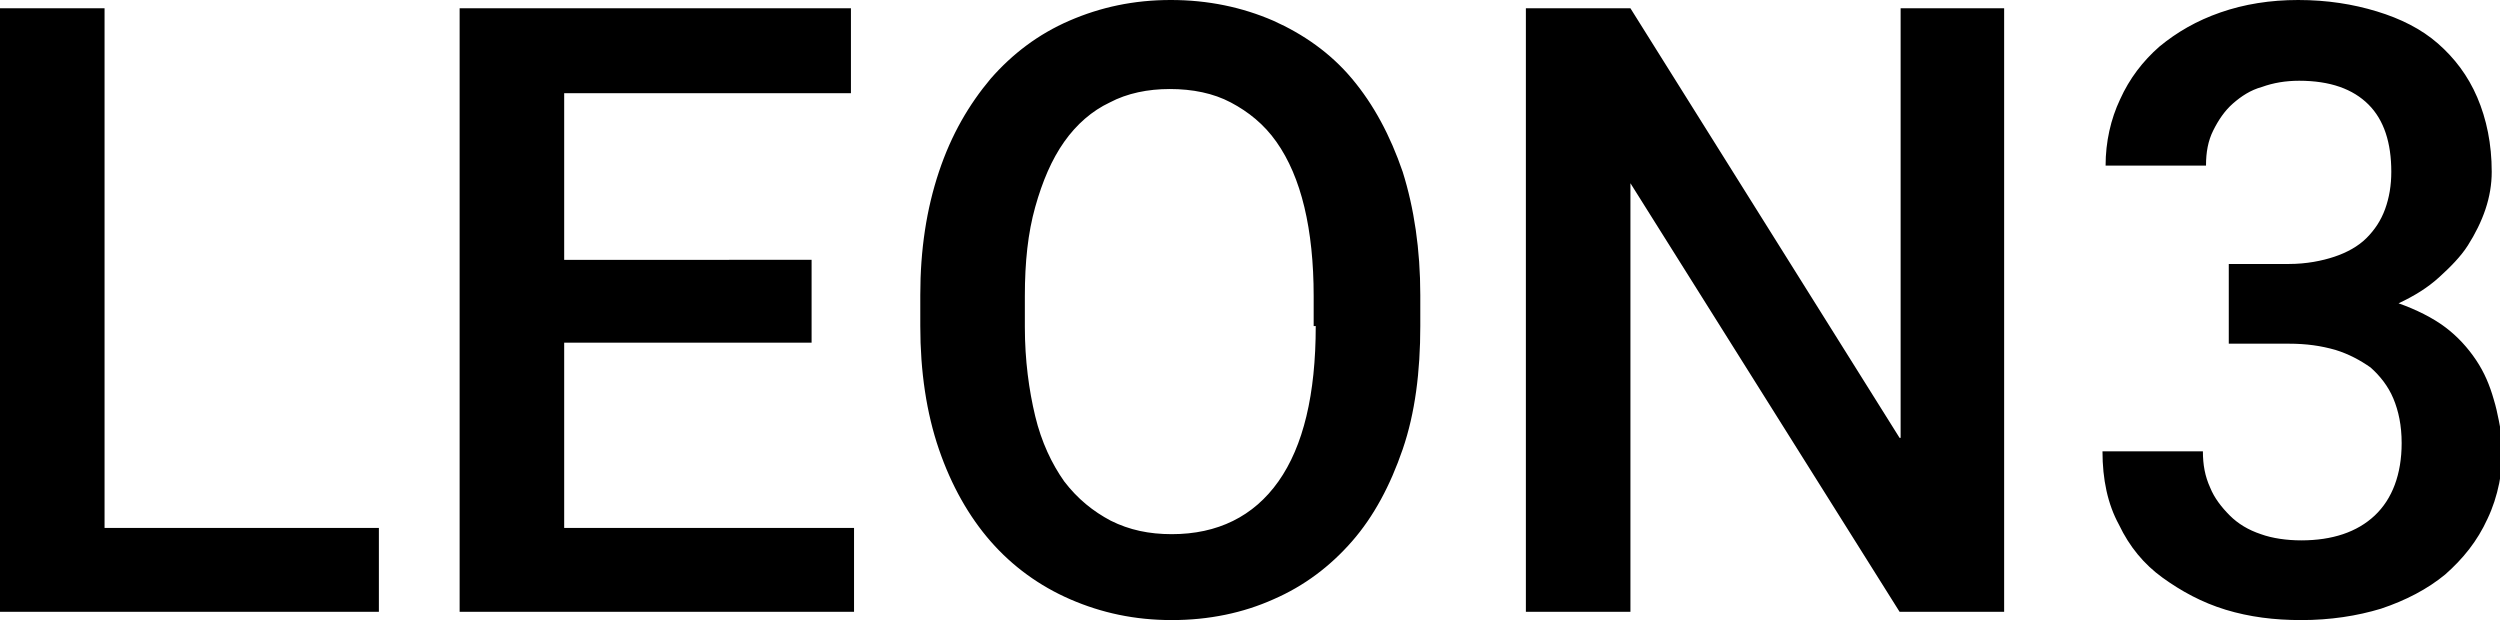
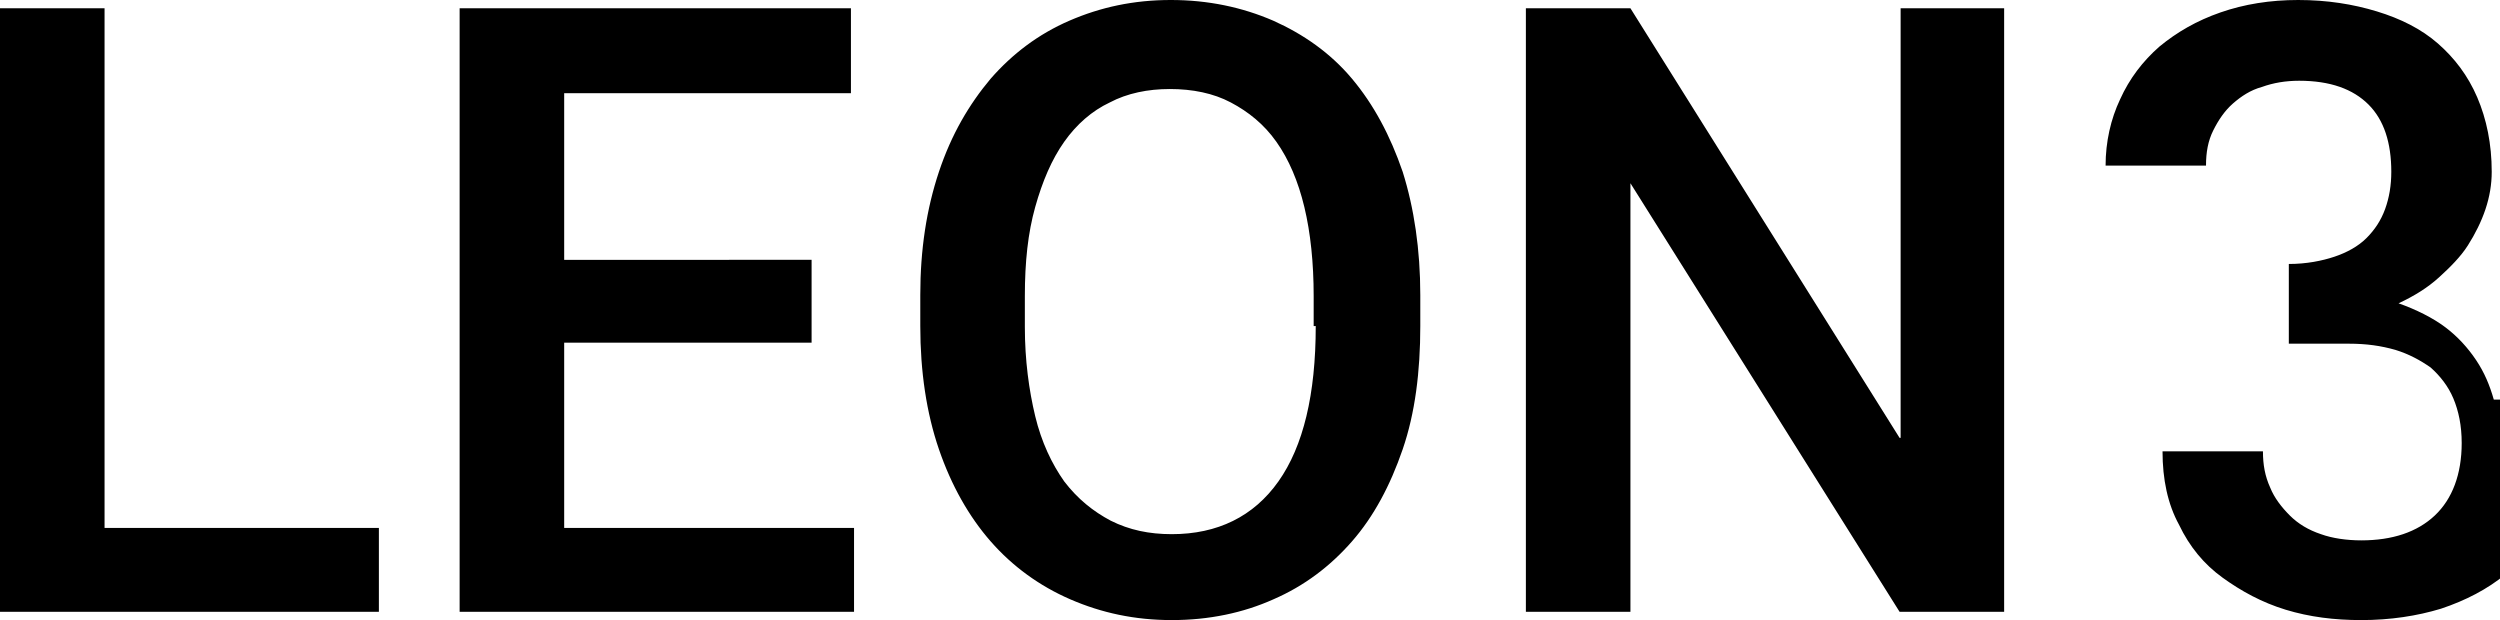
<svg xmlns="http://www.w3.org/2000/svg" viewBox="0 0 241.5 59.9">
  <style />
-   <path d="M10.1.8H0v58.3h36.6V51H10.1V.8zm44.4 32.3h23.9v-8H54.5V9h27.7V.8H44.4v58.3h38.1V51h-28V33.1zm76.1-25.5c-2.1-2.5-4.7-4.3-7.6-5.6-3-1.3-6.3-2-9.9-2-3.6 0-6.8.7-9.8 2-3 1.3-5.5 3.2-7.6 5.6-2.1 2.5-3.8 5.4-5 9s-1.8 7.5-1.8 11.9v3c0 4.4.6 8.4 1.8 11.9s2.9 6.5 5 8.9 4.7 4.3 7.7 5.6 6.2 2 9.8 2c3.6 0 6.9-.7 9.8-2 3-1.3 5.5-3.2 7.6-5.6 2.1-2.4 3.7-5.4 4.9-8.9 1.2-3.5 1.7-7.5 1.7-11.9v-3c0-4.4-.6-8.4-1.7-11.9-1.2-3.5-2.8-6.5-4.9-9zm-3.5 23.9c0 6.6-1.2 11.6-3.6 15-2.4 3.4-5.9 5.1-10.3 5.1-2.2 0-4.1-.4-5.9-1.3-1.7-.9-3.2-2.1-4.5-3.8-1.2-1.7-2.2-3.8-2.8-6.3s-1-5.4-1-8.6v-3c0-3.3.3-6.1 1-8.6s1.6-4.6 2.8-6.3 2.7-3 4.4-3.8c1.7-.9 3.7-1.3 5.8-1.3 2.2 0 4.2.4 5.9 1.3 1.7.9 3.2 2.1 4.4 3.8s2.1 3.8 2.7 6.3c.6 2.5.9 5.4.9 8.6v2.9zm56.4 10.8L157.5.8h-10.1v58.3h10.1V17.7l26 41.4h10.1V.8h-10v41.5zm57.4-3.7c-.4-1.4-.9-2.6-1.7-3.8-.8-1.2-1.8-2.3-3-3.2-1.2-.9-2.8-1.7-4.5-2.3 1.5-.7 2.8-1.5 3.9-2.5s2.1-2 2.8-3.1c.7-1.1 1.3-2.3 1.7-3.5.4-1.2.6-2.4.6-3.6 0-2.7-.5-5.1-1.4-7.2-.9-2.1-2.2-3.8-3.8-5.2-1.6-1.4-3.6-2.4-5.9-3.1C227.3.4 224.8 0 222 0c-2.7 0-5.2.4-7.5 1.2-2.3.8-4.2 1.9-5.9 3.3-1.6 1.4-2.9 3.1-3.8 5.1-.9 1.9-1.4 4.1-1.4 6.4h9.7c0-1.3.2-2.4.7-3.4.5-1 1.1-1.9 1.9-2.6.8-.7 1.7-1.3 2.8-1.6 1.1-.4 2.3-.6 3.6-.6 3 0 5.2.8 6.7 2.3 1.5 1.5 2.2 3.7 2.2 6.5 0 1.3-.2 2.5-.6 3.6s-1 2-1.8 2.8c-.8.8-1.9 1.4-3.1 1.8-1.2.4-2.7.7-4.4.7h-5.8v7.7h5.8c1.7 0 3.1.2 4.5.6 1.3.4 2.4 1 3.4 1.7.9.8 1.7 1.8 2.2 3 .5 1.2.8 2.6.8 4.3 0 3-.9 5.4-2.6 7-1.7 1.6-4.1 2.4-7.1 2.4-1.4 0-2.8-.2-3.9-.6-1.2-.4-2.2-1-3-1.8-.8-.8-1.5-1.7-1.9-2.7-.5-1.1-.7-2.2-.7-3.5h-9.7c0 2.7.5 5.1 1.6 7.1 1 2.1 2.4 3.8 4.2 5.1s3.8 2.4 6.1 3.1 4.7 1 7.3 1c2.8 0 5.4-.4 7.7-1.1 2.4-.8 4.5-1.9 6.2-3.3 1.7-1.5 3.1-3.2 4.1-5.4 1-2.1 1.5-4.6 1.5-7.3-.3-1.5-.5-2.9-.9-4.2z" id="TENSOR_mono" />
+   <path d="M10.1.8H0v58.3h36.6V51H10.1V.8zm44.4 32.3h23.9v-8H54.5V9h27.7V.8H44.4v58.3h38.1V51h-28V33.1zm76.1-25.5c-2.1-2.5-4.7-4.3-7.6-5.6-3-1.3-6.3-2-9.9-2-3.6 0-6.8.7-9.8 2-3 1.3-5.5 3.2-7.6 5.6-2.1 2.5-3.8 5.4-5 9s-1.8 7.5-1.8 11.9v3c0 4.4.6 8.4 1.8 11.9s2.9 6.5 5 8.9 4.7 4.3 7.7 5.6 6.2 2 9.8 2c3.6 0 6.9-.7 9.8-2 3-1.3 5.5-3.2 7.6-5.6 2.1-2.4 3.7-5.4 4.9-8.9 1.2-3.5 1.7-7.5 1.7-11.9v-3c0-4.4-.6-8.4-1.7-11.9-1.2-3.5-2.8-6.5-4.9-9zm-3.5 23.9c0 6.6-1.2 11.6-3.6 15-2.4 3.4-5.9 5.1-10.3 5.1-2.2 0-4.1-.4-5.9-1.3-1.7-.9-3.2-2.1-4.5-3.8-1.2-1.7-2.2-3.8-2.8-6.3s-1-5.4-1-8.6v-3c0-3.3.3-6.1 1-8.6s1.6-4.6 2.8-6.3 2.7-3 4.4-3.8c1.7-.9 3.7-1.3 5.8-1.3 2.2 0 4.2.4 5.9 1.3 1.7.9 3.2 2.1 4.4 3.8s2.1 3.8 2.7 6.3c.6 2.5.9 5.4.9 8.6v2.9zm56.4 10.8L157.5.8h-10.1v58.3h10.1V17.7l26 41.4h10.1V.8h-10v41.5zm57.4-3.7c-.4-1.4-.9-2.6-1.7-3.8-.8-1.2-1.8-2.3-3-3.2-1.2-.9-2.8-1.7-4.5-2.3 1.5-.7 2.8-1.5 3.9-2.5s2.1-2 2.8-3.1c.7-1.1 1.3-2.3 1.7-3.5.4-1.2.6-2.4.6-3.6 0-2.7-.5-5.1-1.4-7.2-.9-2.1-2.2-3.8-3.8-5.2-1.6-1.4-3.6-2.4-5.9-3.1C227.3.4 224.8 0 222 0c-2.7 0-5.2.4-7.5 1.2-2.3.8-4.2 1.9-5.9 3.3-1.6 1.4-2.9 3.1-3.8 5.1-.9 1.9-1.4 4.1-1.4 6.4h9.7c0-1.3.2-2.4.7-3.4.5-1 1.1-1.9 1.9-2.6.8-.7 1.7-1.3 2.8-1.6 1.1-.4 2.3-.6 3.6-.6 3 0 5.2.8 6.7 2.3 1.5 1.5 2.2 3.7 2.2 6.5 0 1.3-.2 2.5-.6 3.6s-1 2-1.8 2.8c-.8.8-1.9 1.4-3.1 1.8-1.2.4-2.7.7-4.4.7v7.7h5.8c1.7 0 3.1.2 4.5.6 1.3.4 2.4 1 3.4 1.7.9.8 1.7 1.8 2.2 3 .5 1.2.8 2.6.8 4.3 0 3-.9 5.4-2.6 7-1.7 1.6-4.1 2.4-7.1 2.4-1.4 0-2.8-.2-3.9-.6-1.2-.4-2.2-1-3-1.8-.8-.8-1.5-1.7-1.9-2.7-.5-1.1-.7-2.2-.7-3.5h-9.7c0 2.7.5 5.1 1.6 7.1 1 2.1 2.4 3.8 4.2 5.1s3.8 2.4 6.1 3.1 4.7 1 7.3 1c2.8 0 5.4-.4 7.7-1.1 2.4-.8 4.5-1.9 6.2-3.3 1.7-1.5 3.1-3.2 4.1-5.4 1-2.1 1.5-4.6 1.5-7.3-.3-1.5-.5-2.9-.9-4.2z" id="TENSOR_mono" />
</svg>